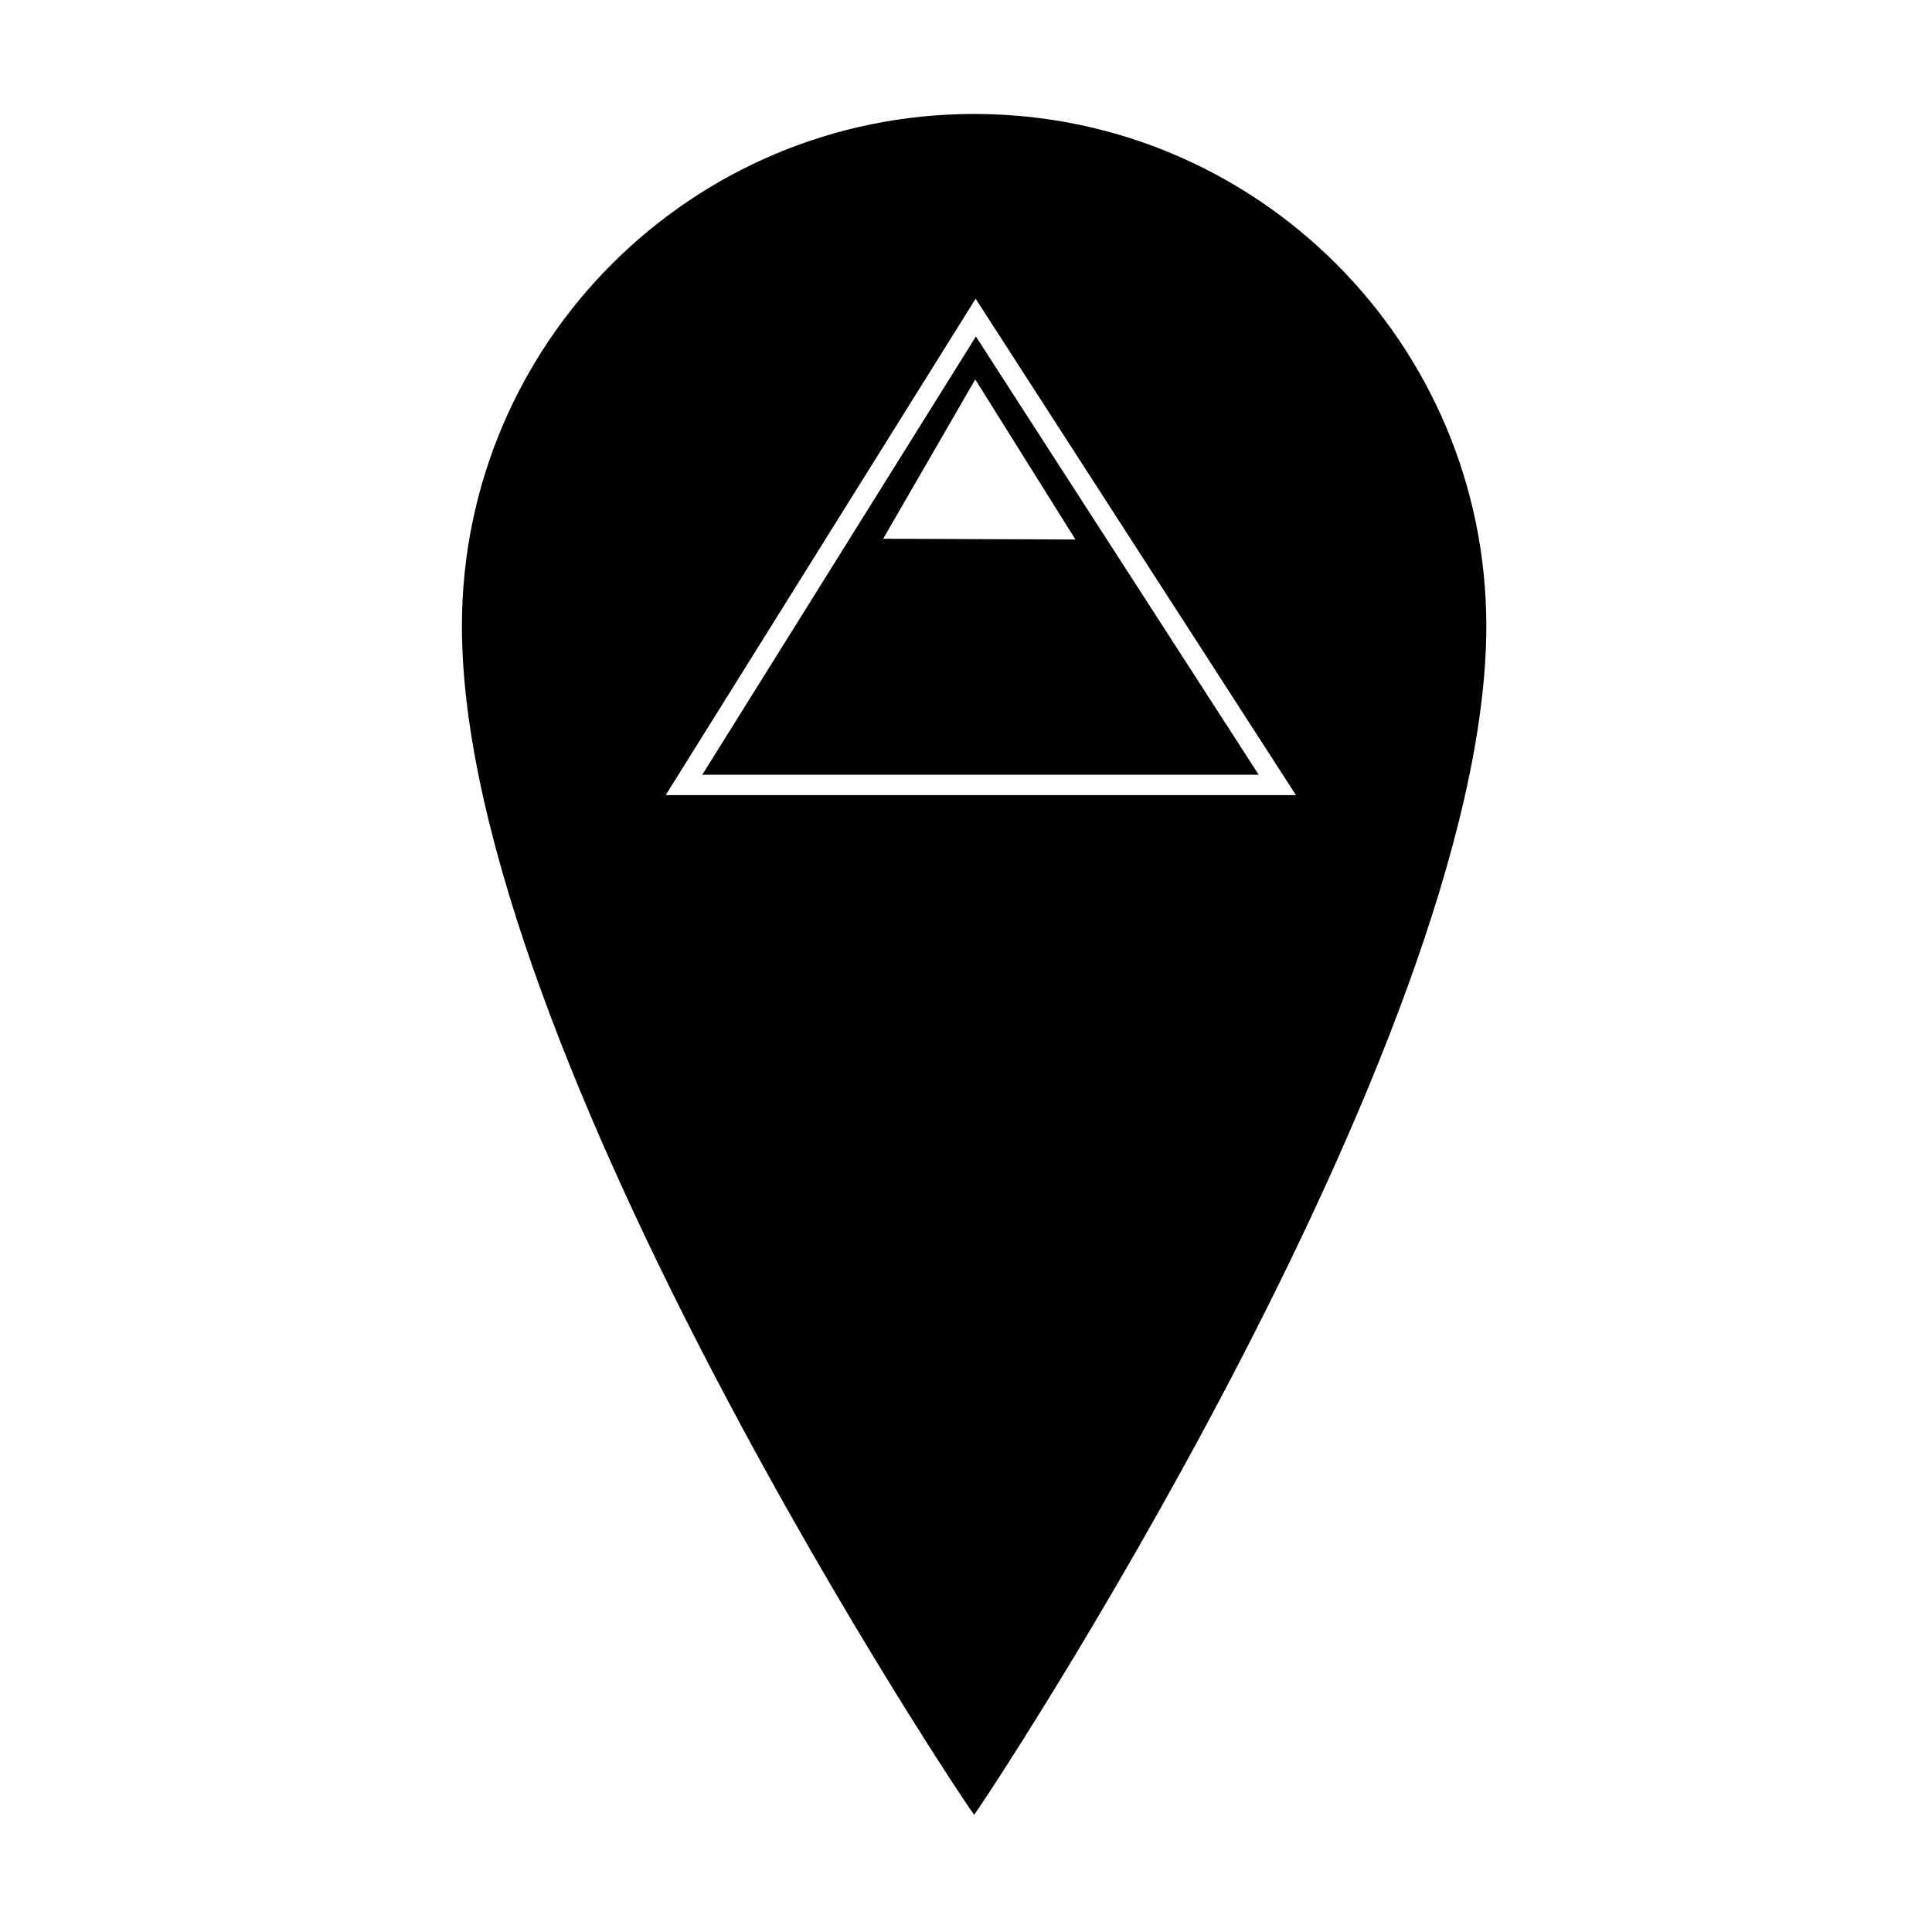
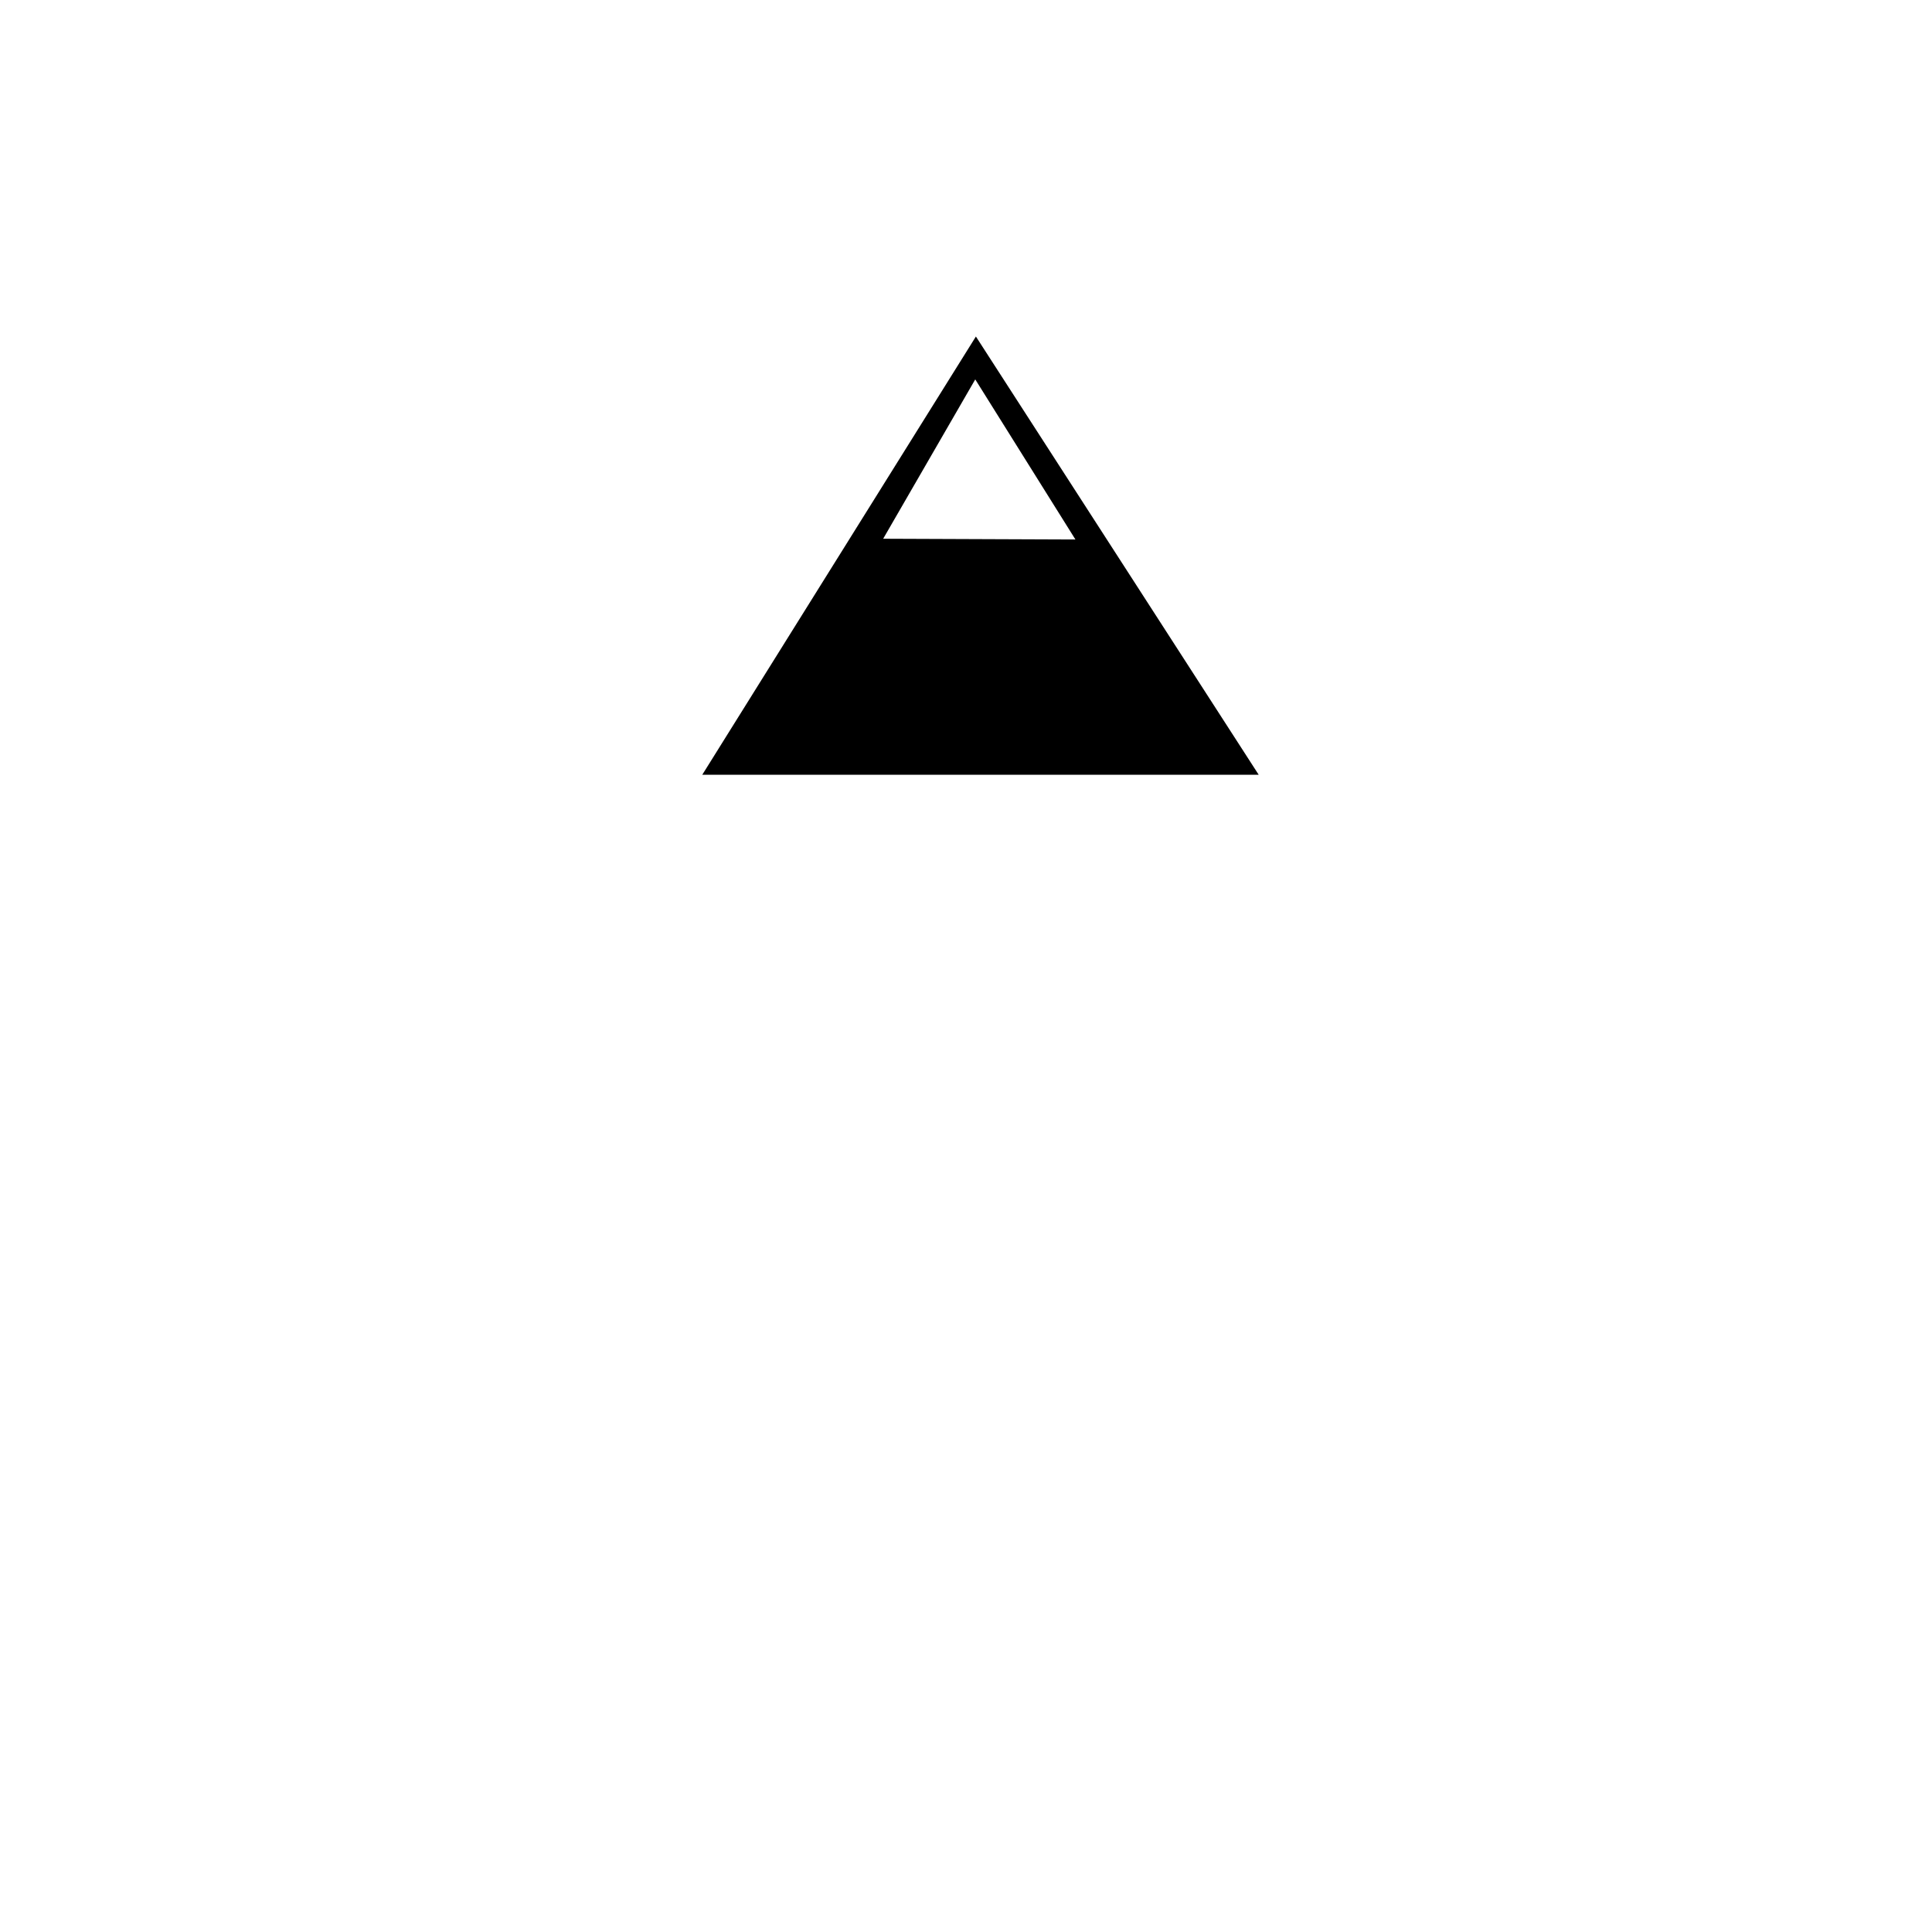
<svg xmlns="http://www.w3.org/2000/svg" fill="#000000" width="800px" height="800px" version="1.1" viewBox="144 144 512 512">
  <g>
-     <path d="m402.15 174.2c-74.969 0-135.74 60.773-135.74 135.74 0 113.36 135.26 314.99 135.74 314.97 0.578-0.023 135.74-203.41 135.74-314.97 0-74.969-60.77-135.74-135.74-135.74zm75.426 180.51h-157.16l5.133-8.223 72.516-116.14 4.484-7.184 4.59 7.117 74.949 116.14 5.352 8.289z" />
    <path d="m394.99 349.32h82.578l-74.945-116.14-72.516 116.14zm34.008-62.348-50.949-0.199 24.402-42.227z" />
  </g>
</svg>